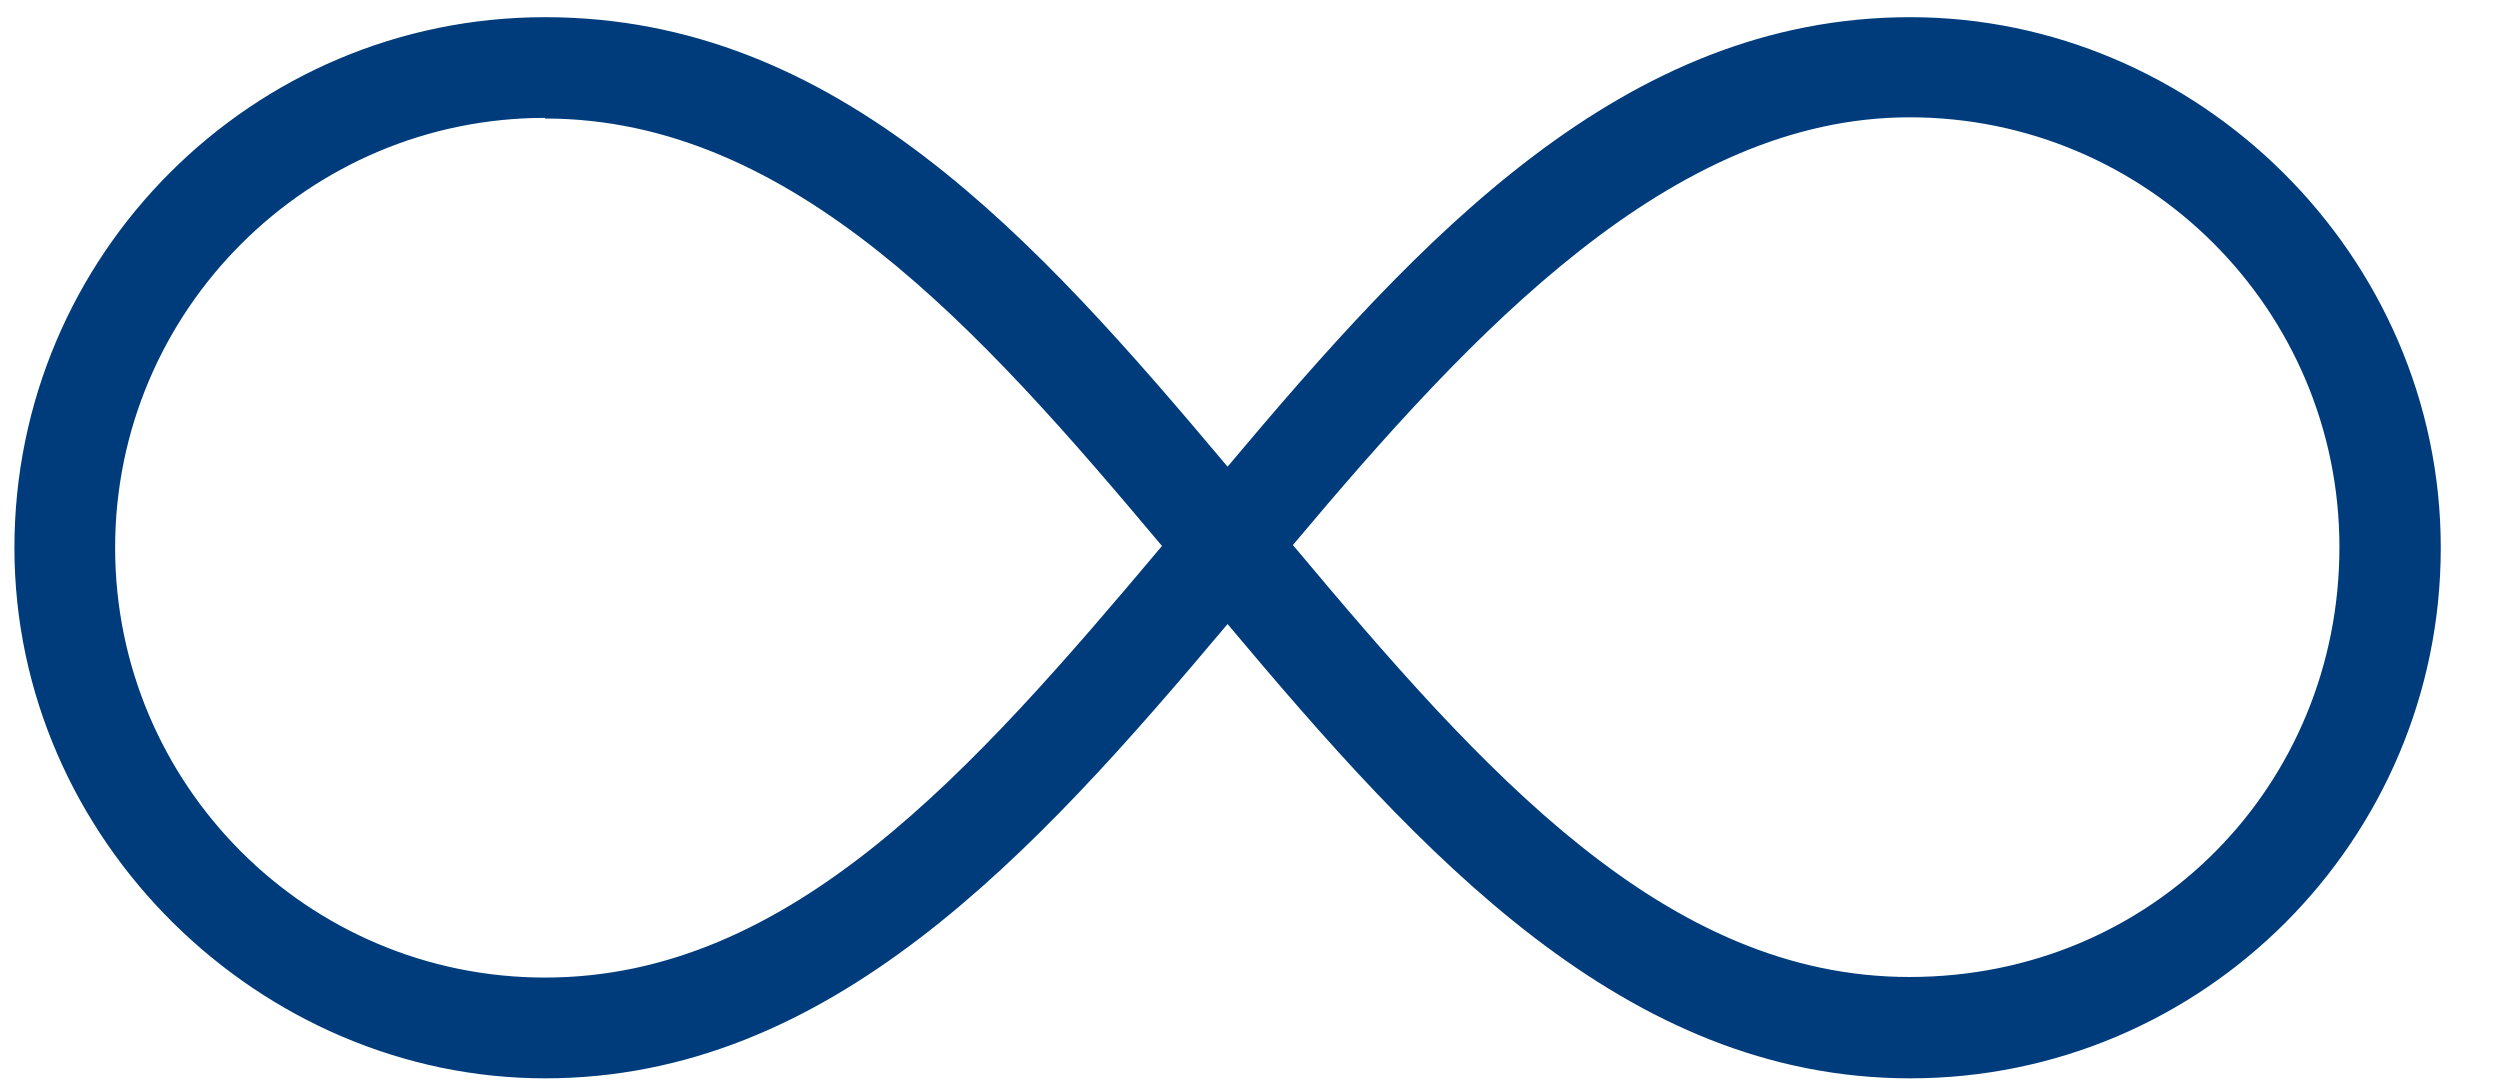
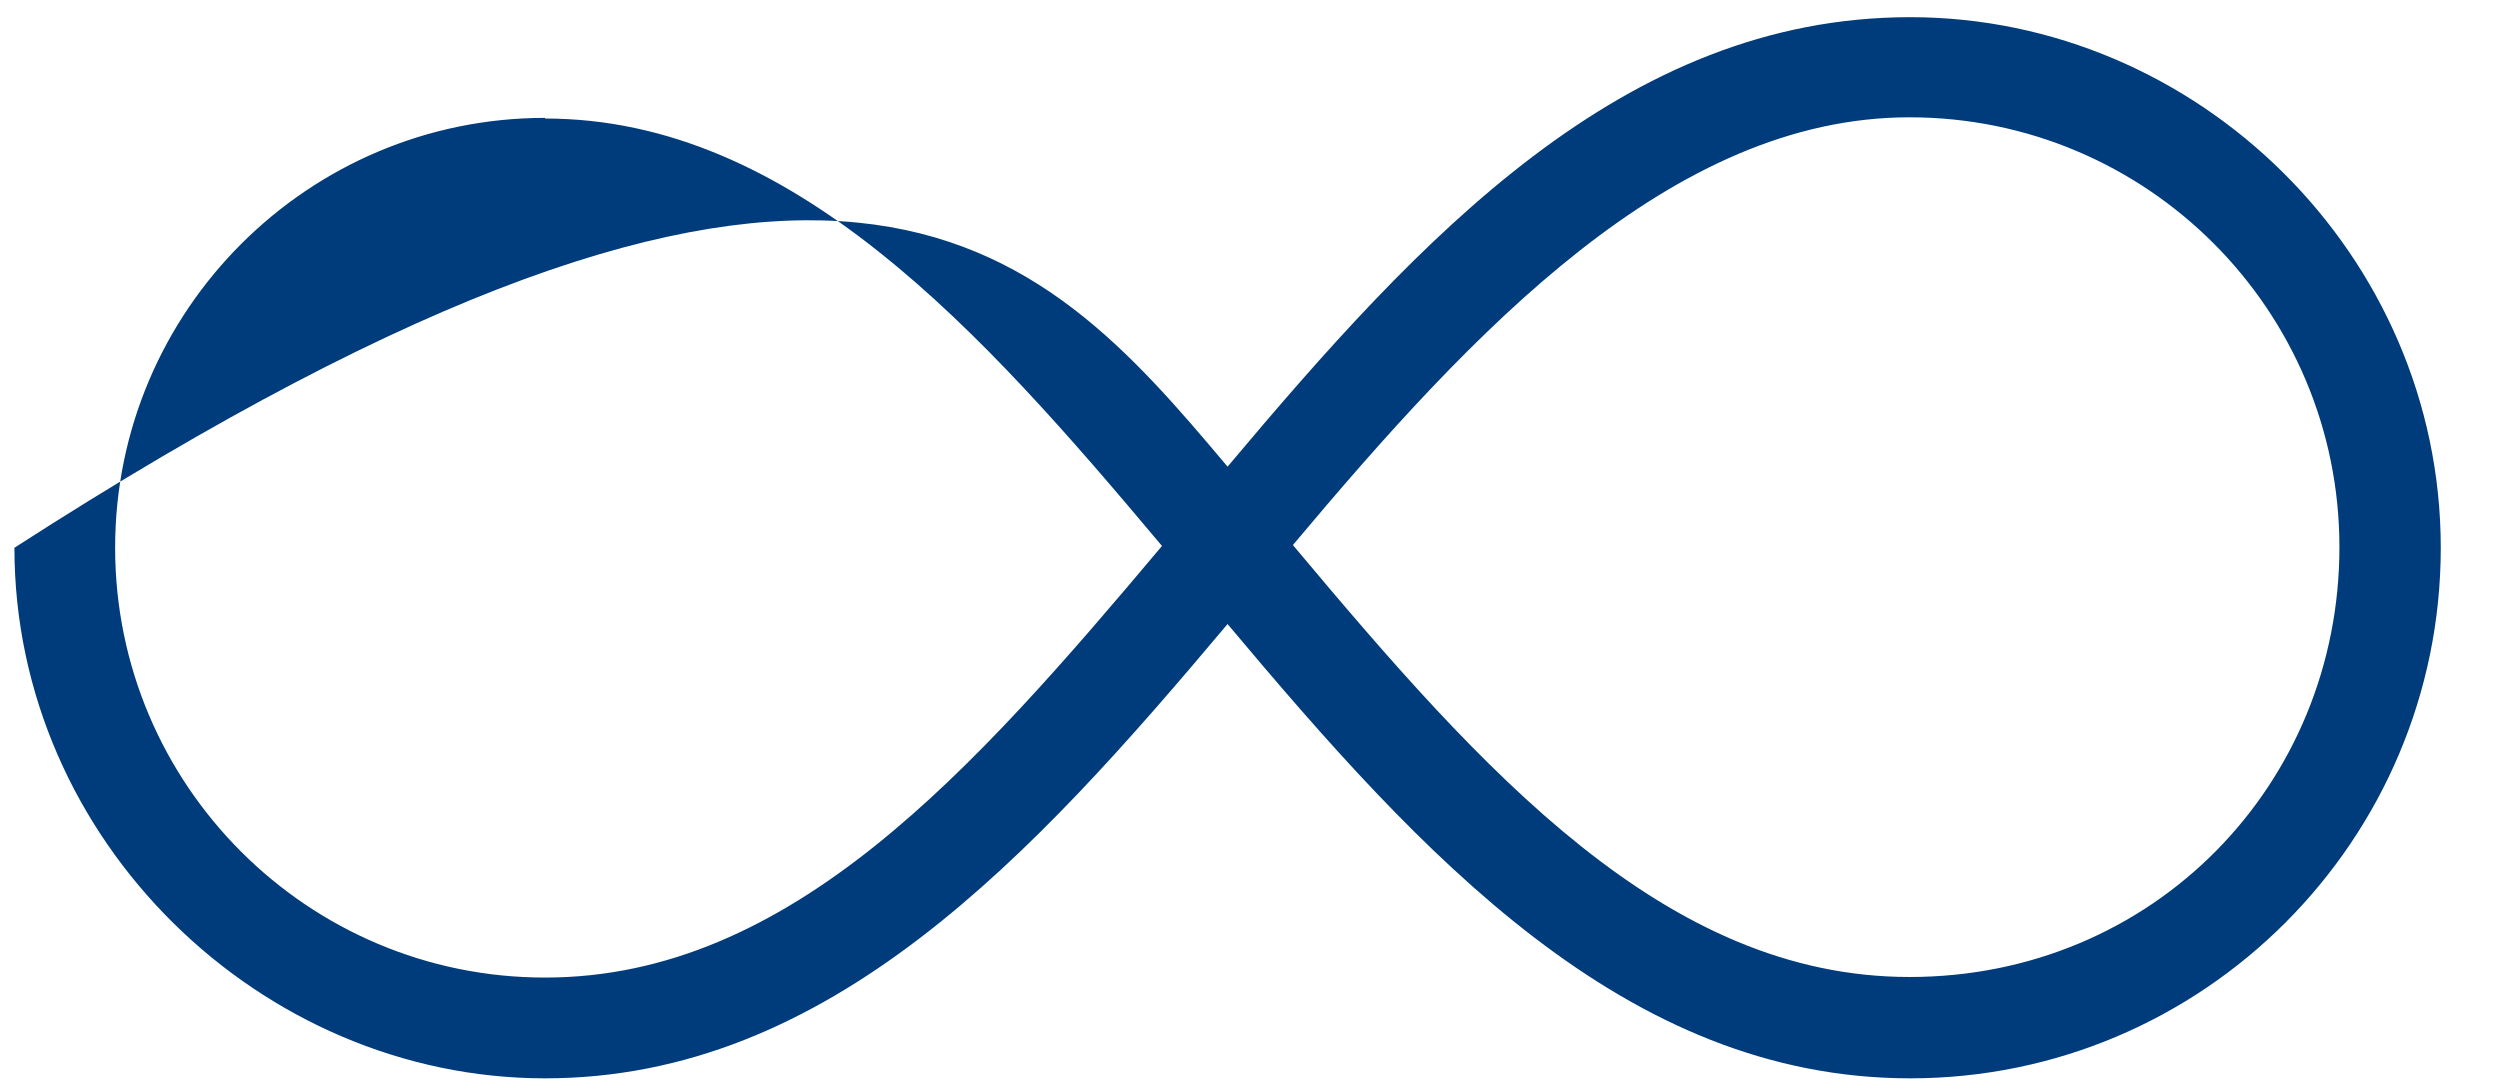
<svg xmlns="http://www.w3.org/2000/svg" width="39" height="17" viewBox="0 0 39 17" fill="none">
  <g id="Group 25502">
-     <path id="Vector" d="M29.799 16.822C25.344 16.822 22.163 13.325 19.15 9.735C16.109 13.353 12.938 16.822 8.502 16.822C4.066 16.822 0.225 13.111 0.225 8.545C0.225 3.978 3.935 0.268 8.502 0.268C13.068 0.268 16.155 3.718 19.15 7.28C22.145 3.718 25.316 0.268 29.799 0.268C34.281 0.268 38.076 3.978 38.076 8.545C38.076 13.111 34.365 16.822 29.799 16.822ZM20.173 8.507C23.149 12.06 25.986 15.241 29.789 15.241C33.593 15.241 36.495 12.237 36.495 8.535C36.495 4.834 33.491 1.83 29.789 1.83C26.088 1.83 22.991 5.141 20.173 8.498V8.507ZM8.502 1.839C4.81 1.839 1.796 4.843 1.796 8.545C1.796 12.246 4.8 15.25 8.502 15.25C12.333 15.25 15.17 12.032 18.127 8.517C15.309 5.159 12.361 1.849 8.502 1.849V1.839Z" fill="#003C7B" />
+     <path id="Vector" d="M29.799 16.822C25.344 16.822 22.163 13.325 19.15 9.735C16.109 13.353 12.938 16.822 8.502 16.822C4.066 16.822 0.225 13.111 0.225 8.545C13.068 0.268 16.155 3.718 19.15 7.28C22.145 3.718 25.316 0.268 29.799 0.268C34.281 0.268 38.076 3.978 38.076 8.545C38.076 13.111 34.365 16.822 29.799 16.822ZM20.173 8.507C23.149 12.06 25.986 15.241 29.789 15.241C33.593 15.241 36.495 12.237 36.495 8.535C36.495 4.834 33.491 1.83 29.789 1.83C26.088 1.83 22.991 5.141 20.173 8.498V8.507ZM8.502 1.839C4.81 1.839 1.796 4.843 1.796 8.545C1.796 12.246 4.8 15.25 8.502 15.25C12.333 15.25 15.17 12.032 18.127 8.517C15.309 5.159 12.361 1.849 8.502 1.849V1.839Z" fill="#003C7B" />
  </g>
</svg>